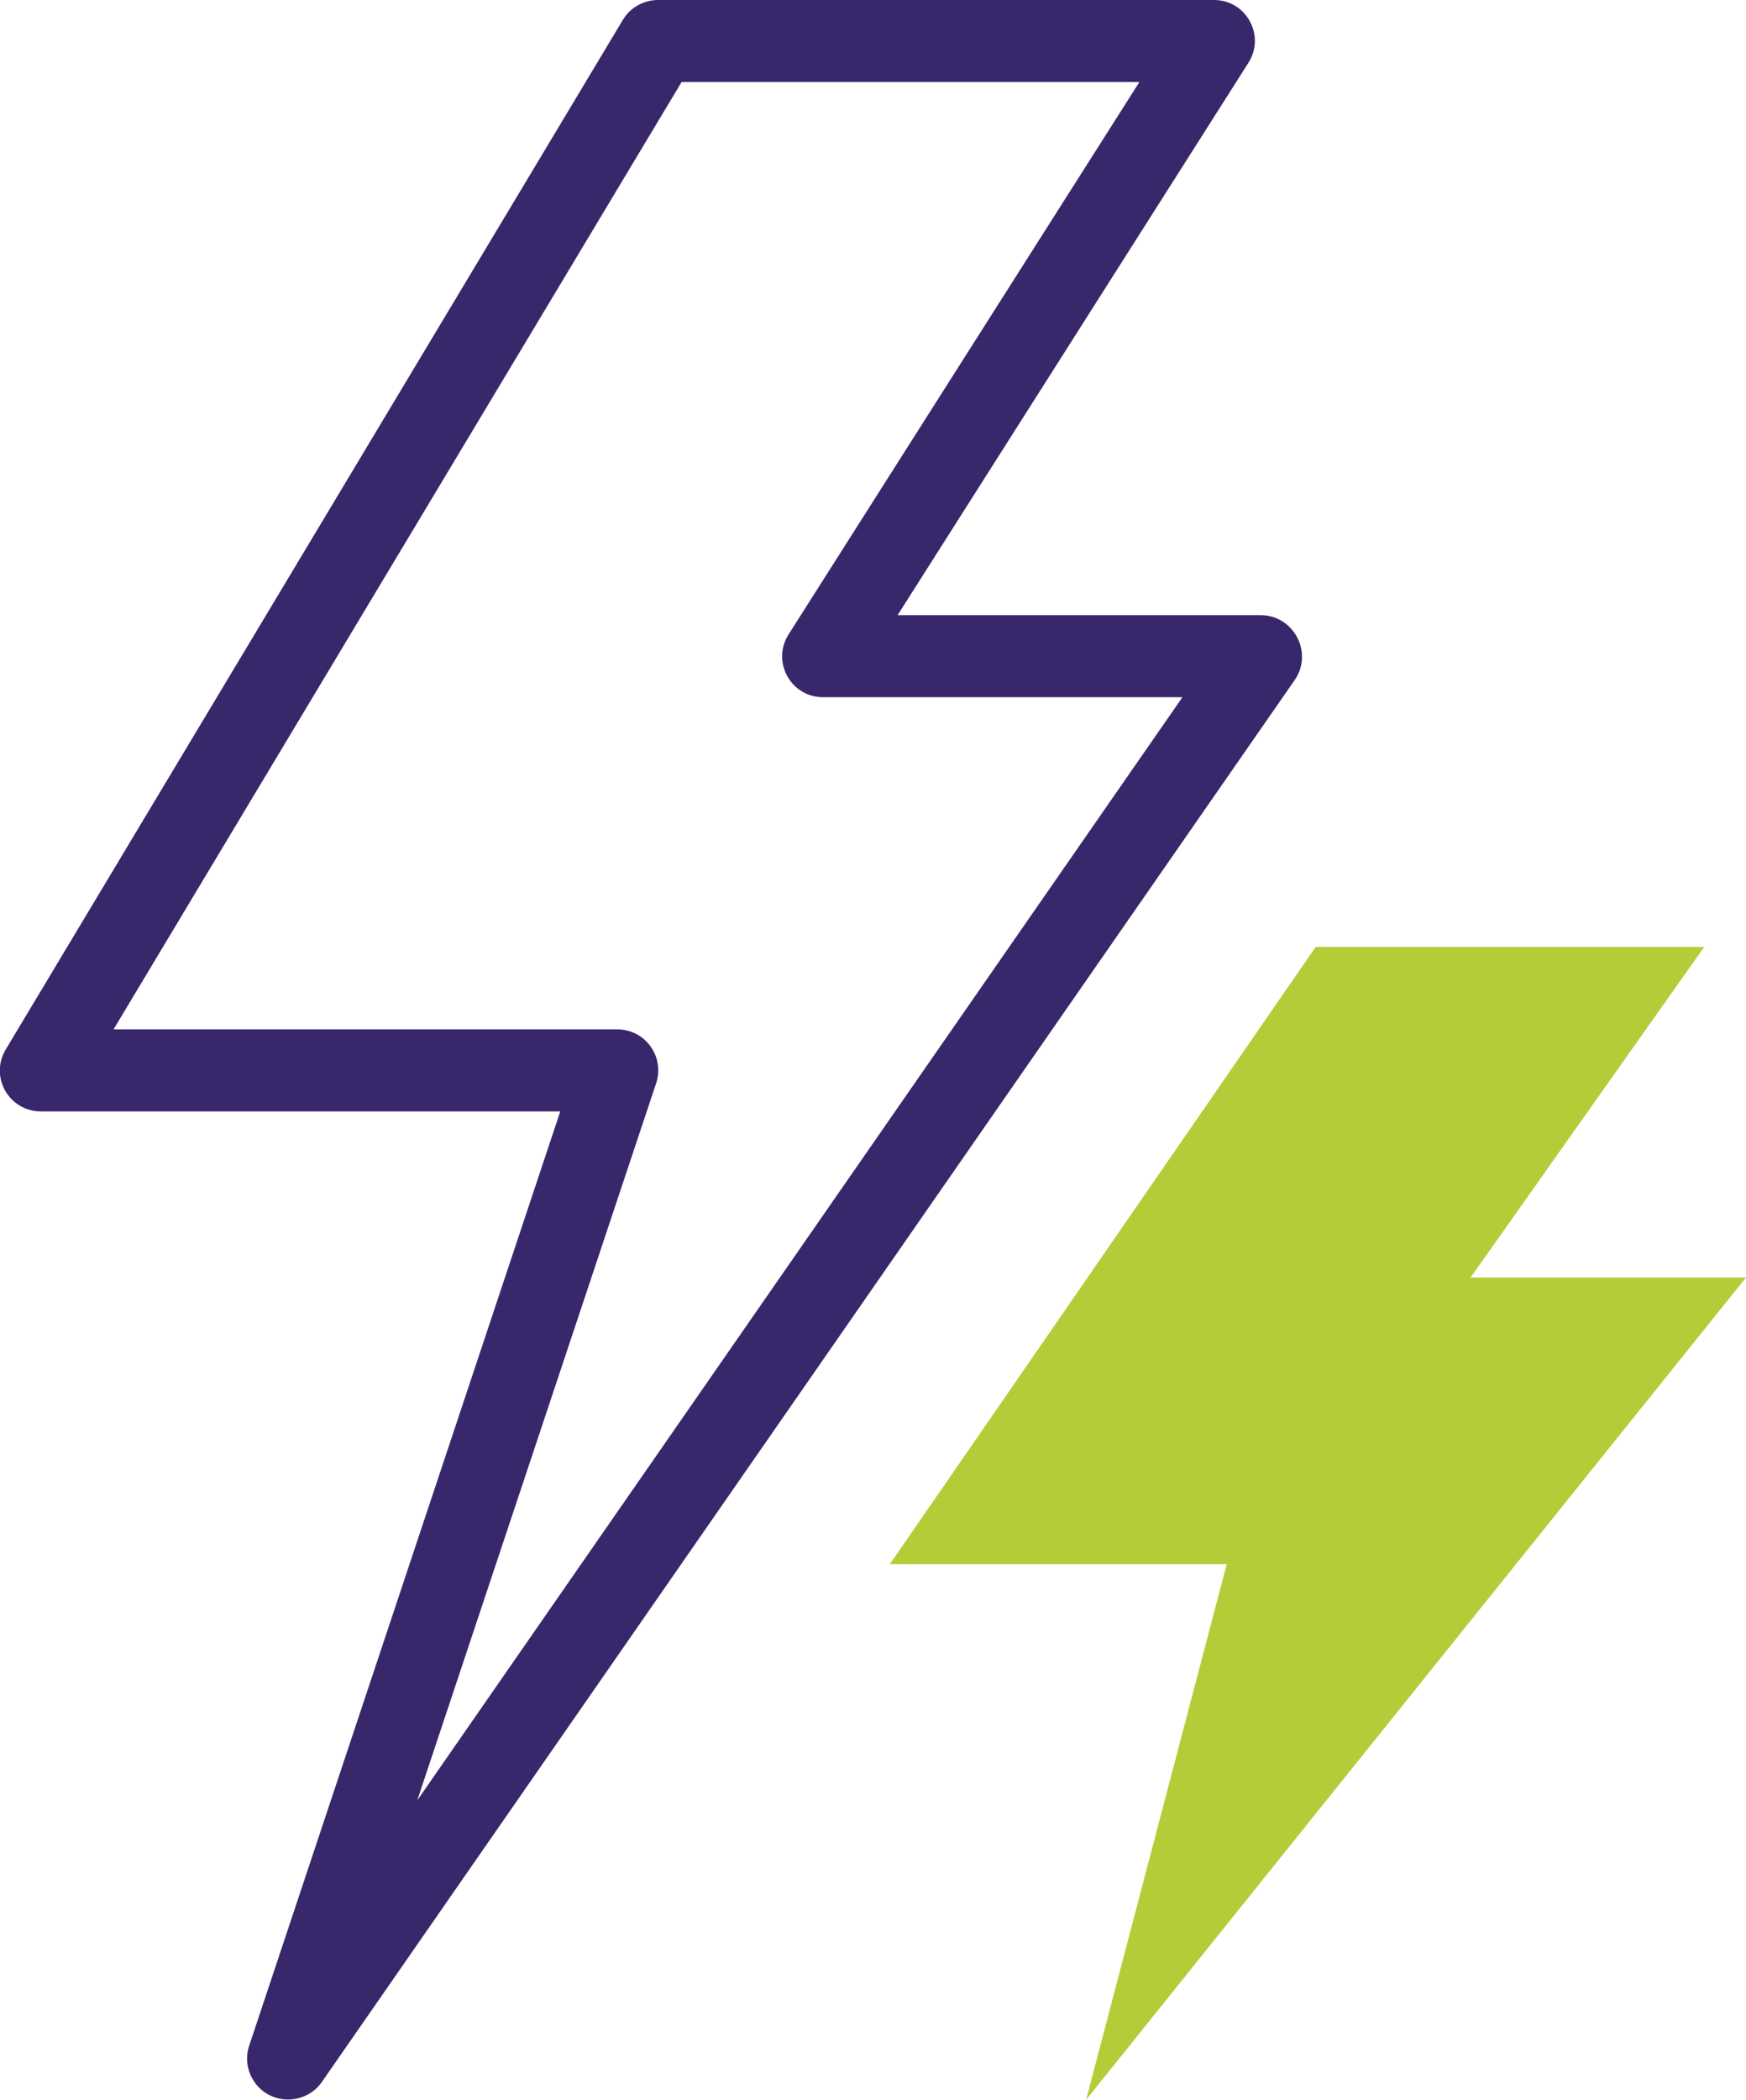
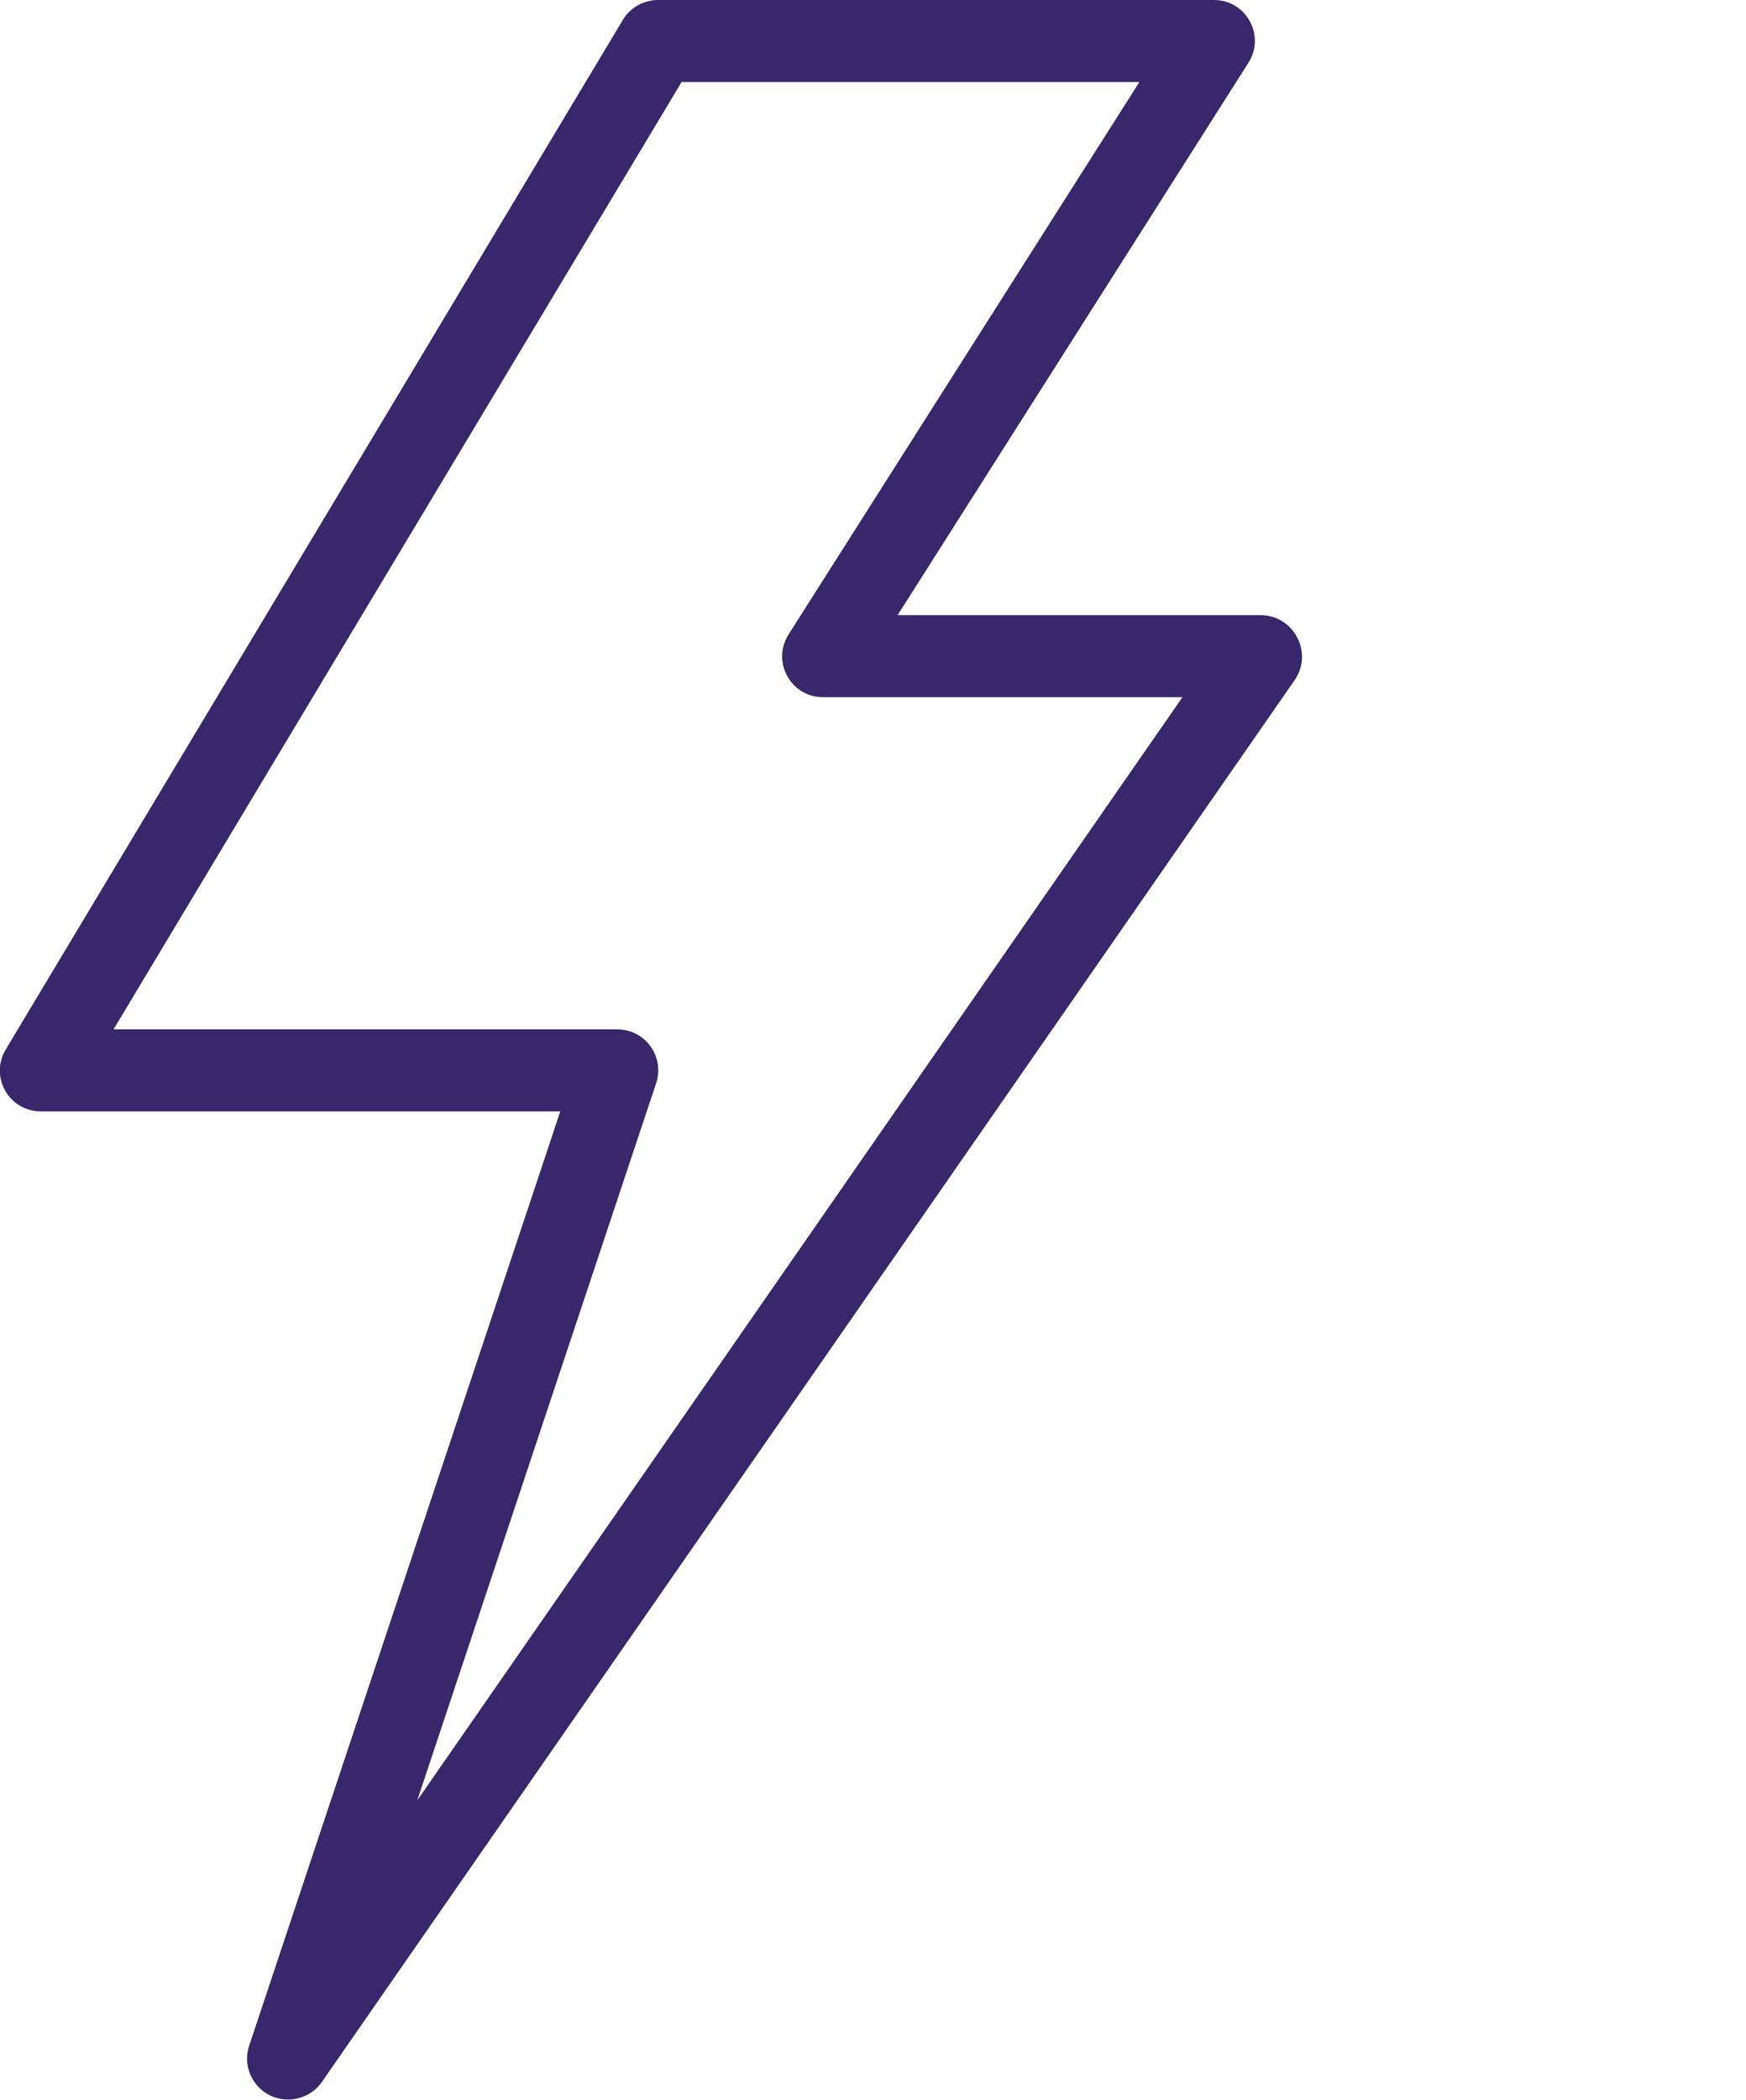
<svg xmlns="http://www.w3.org/2000/svg" version="1.1" id="Calque_1" x="0px" y="0px" viewBox="0 0 426 512" style="enable-background:new 0 0 426 512;" xml:space="preserve">
  <style type="text/css">
	.st0{fill:#38276B;}
	.st1{fill:#B3CD38;}
</style>
  <g>
    <g>
      <path class="st0" d="M307.6,150H219l85.6-134.7c4.2-6.6-0.5-15.3-8.4-15.3H160.6c-3.5,0-6.8,1.8-8.6,4.8L1.4,255.9    c-4,6.7,0.8,15.1,8.6,15.1h126.7L60.8,498.8c-1.6,4.7,0.6,9.9,5,12.1c4.5,2.2,9.9,0.8,12.7-3.2l237.4-341.9    C320.5,159.1,315.6,150,307.6,150L307.6,150z M101.8,439l58.3-174.9c2.1-6.4-2.6-13.1-9.5-13.1H27.7L166.3,20H278l-85.6,134.7    c-4.2,6.6,0.5,15.3,8.4,15.3h87.7L101.8,439z" />
    </g>
    <g id="XMLID_173_">
-       <path class="st1" d="M265,512l34.3-130.6h-82.2L321,230.9h94.8l-57,80.6H426L265,512z" />
-     </g>
+       </g>
  </g>
</svg>